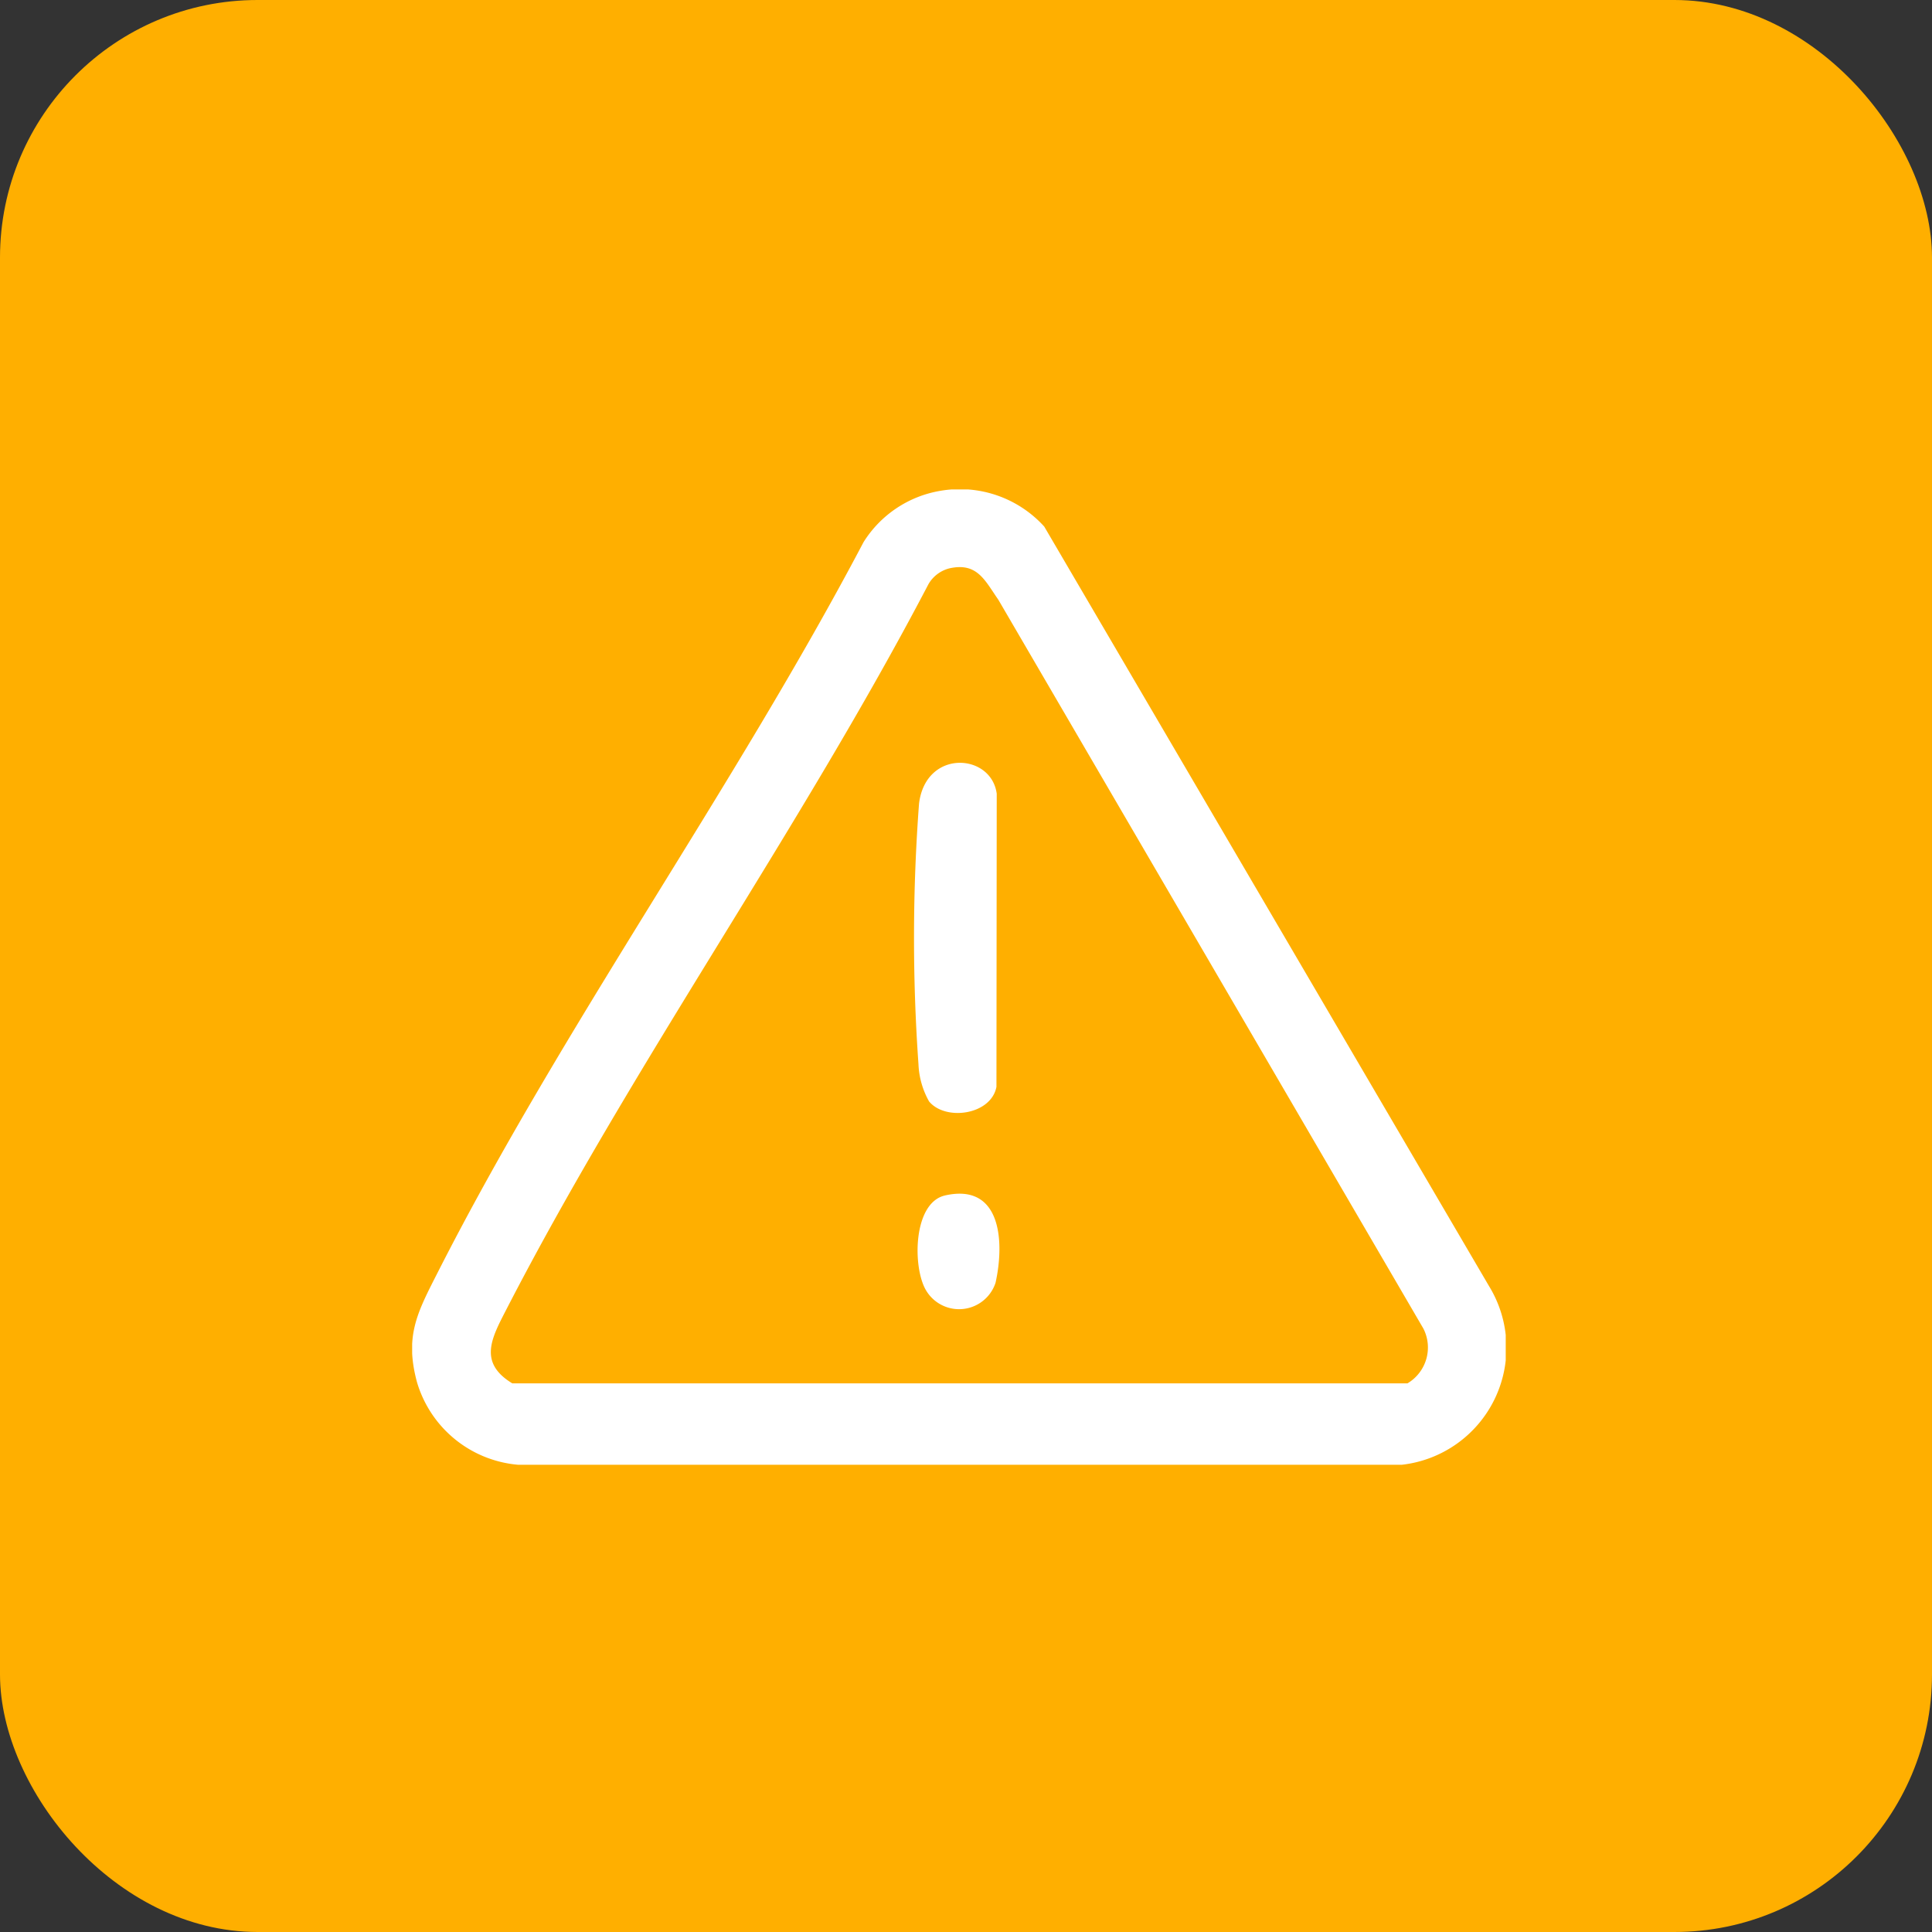
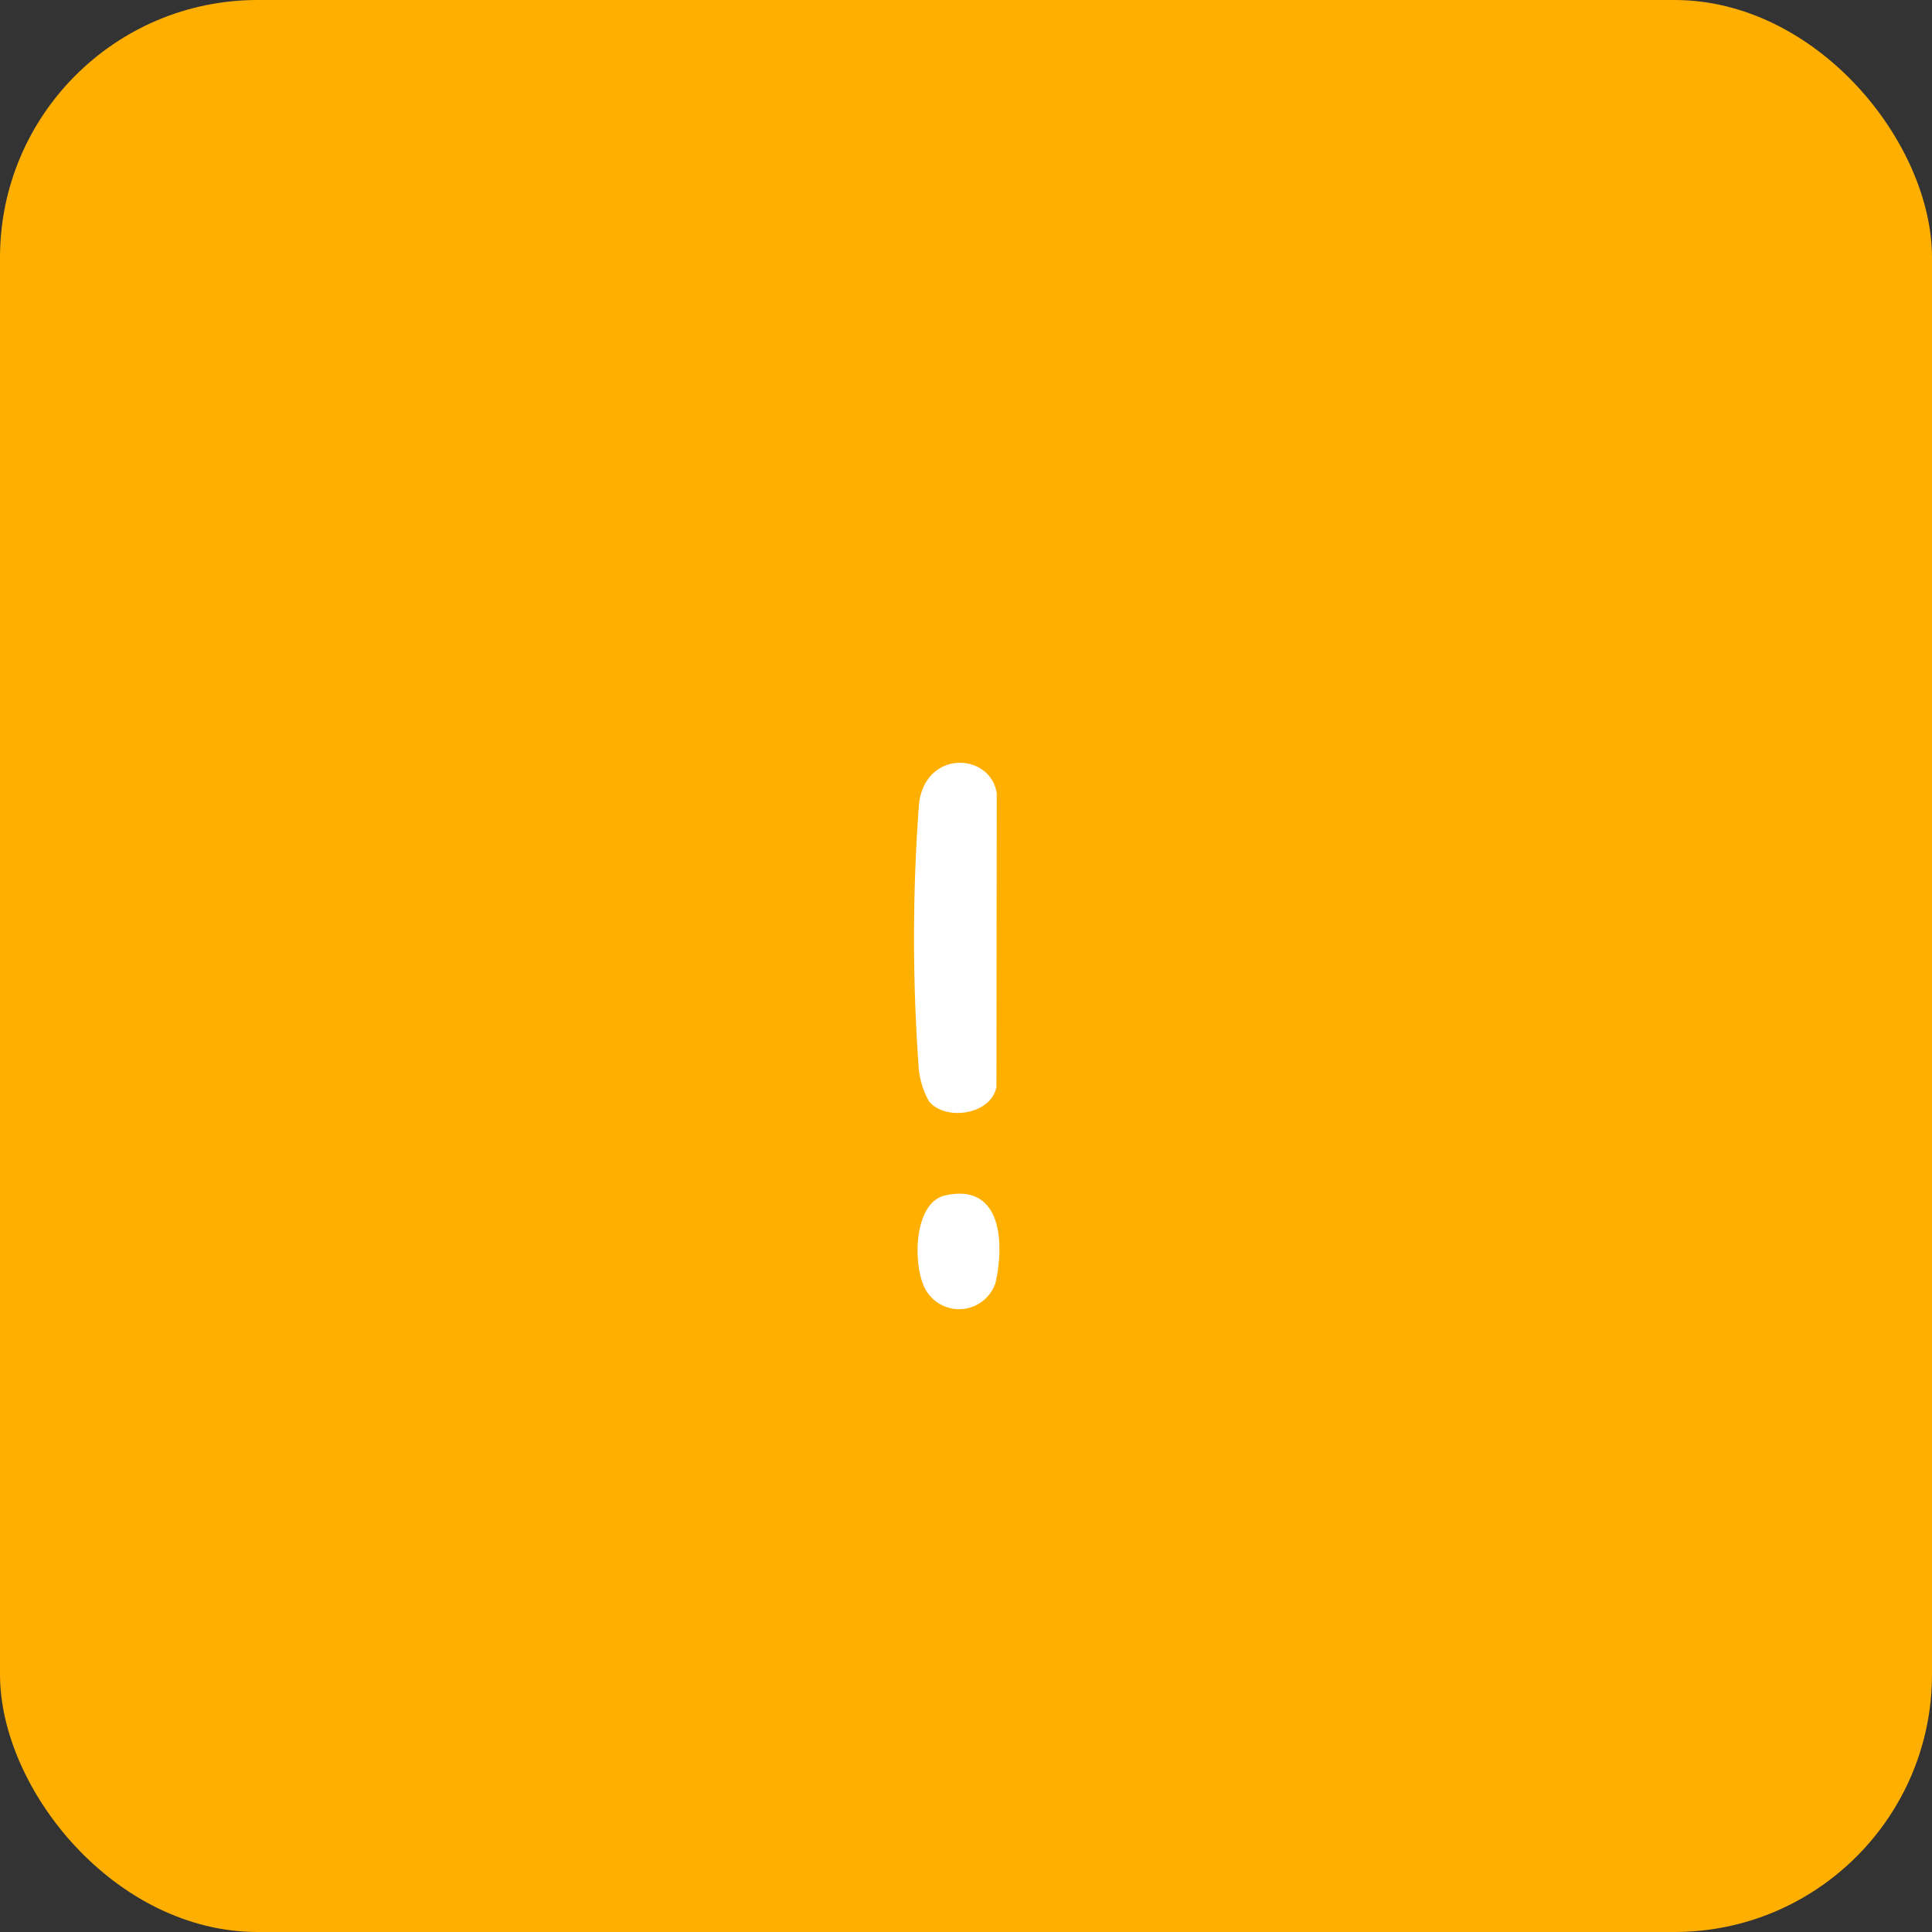
<svg xmlns="http://www.w3.org/2000/svg" width="75" height="75" viewBox="0 0 75 75">
  <rect x="0" y="0" width="75" height="75" fill="#333333" stroke="none" />
  <defs>
    <clipPath id="clip-path">
      <rect id="Rectangle_17323" data-name="Rectangle 17323" width="42.452" height="37.861" fill="#fff" />
    </clipPath>
  </defs>
  <g id="Complex_compliance_" data-name="Complex compliance " transform="translate(-1075 -1164)">
    <rect id="Rectangle_17372" data-name="Rectangle 17372" width="75" height="75" rx="10" transform="translate(1075 1164)" fill="#ffaf00" />
    <g id="risk_management" data-name="risk management" transform="translate(1091 1183)">
      <g id="Groupe_301338" data-name="Groupe 301338" transform="translate(0 0)" clip-path="url(#clip-path)">
-         <path id="Tracé_396787" data-name="Tracé 396787" d="M20.508.053a4.424,4.424,0,0,1,4.029,1.388L41.8,30.92a4.573,4.573,0,0,1-3.373,6.941H4.1a4.492,4.492,0,0,1-3.911-3.2c-.482-1.778,0-2.687.777-4.214,4.869-9.593,11.521-18.837,16.556-28.4A4.374,4.374,0,0,1,20.508.053m.349,3.01a1.307,1.307,0,0,0-.813.612c-4.985,9.532-11.507,18.676-16.409,28.2-.56,1.087-1.064,2.027.253,2.827H38.637a1.618,1.618,0,0,0,.618-2.128L22.758,4.286c-.525-.752-.819-1.464-1.9-1.223" transform="translate(0 0)" fill="#fff" />
        <path id="Tracé_396788" data-name="Tracé 396788" d="M42.889,36.194a3.194,3.194,0,0,1-.416-1.452,69.728,69.728,0,0,1,.022-10.12c.264-2.127,2.807-1.959,3.016-.38L45.5,35.62c-.207,1.087-1.965,1.336-2.609.574" transform="translate(-22.818 -12.429)" fill="#fff" />
        <path id="Tracé_396789" data-name="Tracé 396789" d="M43.653,59.427c2.19-.5,2.325,1.79,1.969,3.388a1.49,1.49,0,0,1-2.7.291c-.526-.885-.508-3.393.735-3.679" transform="translate(-22.975 -32.018)" fill="#fff" />
      </g>
    </g>
  </g>
</svg>